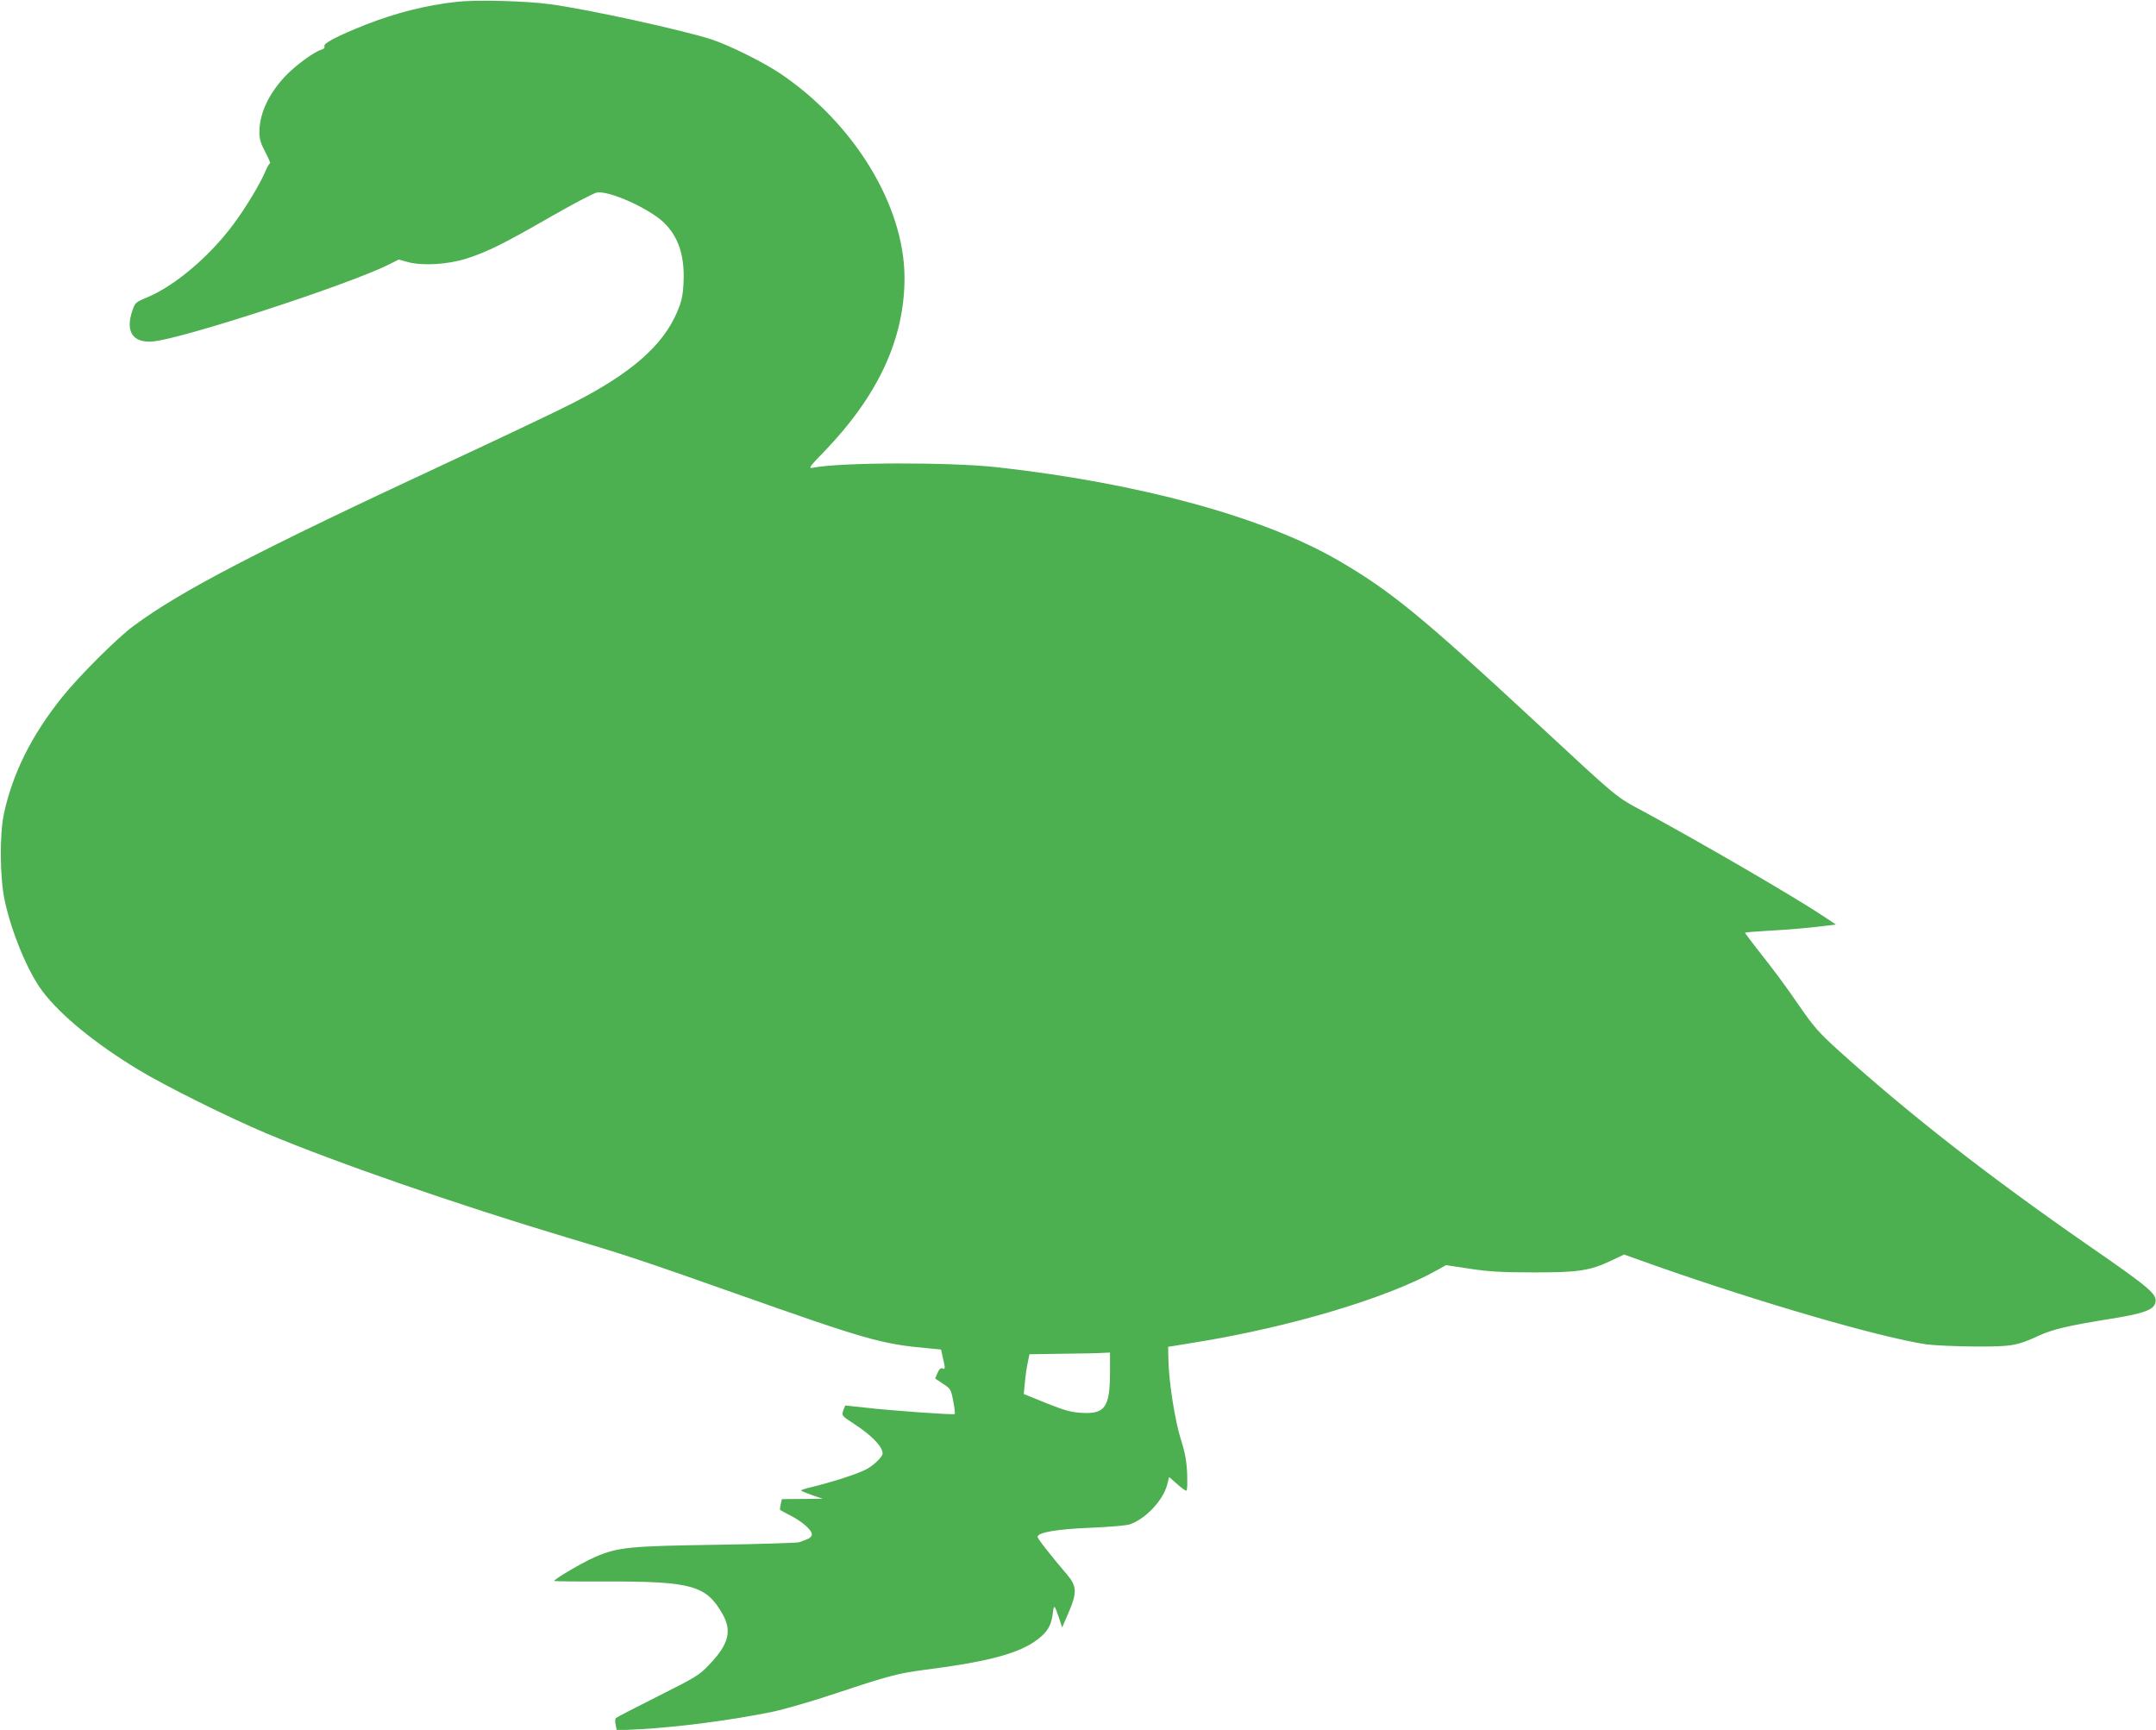
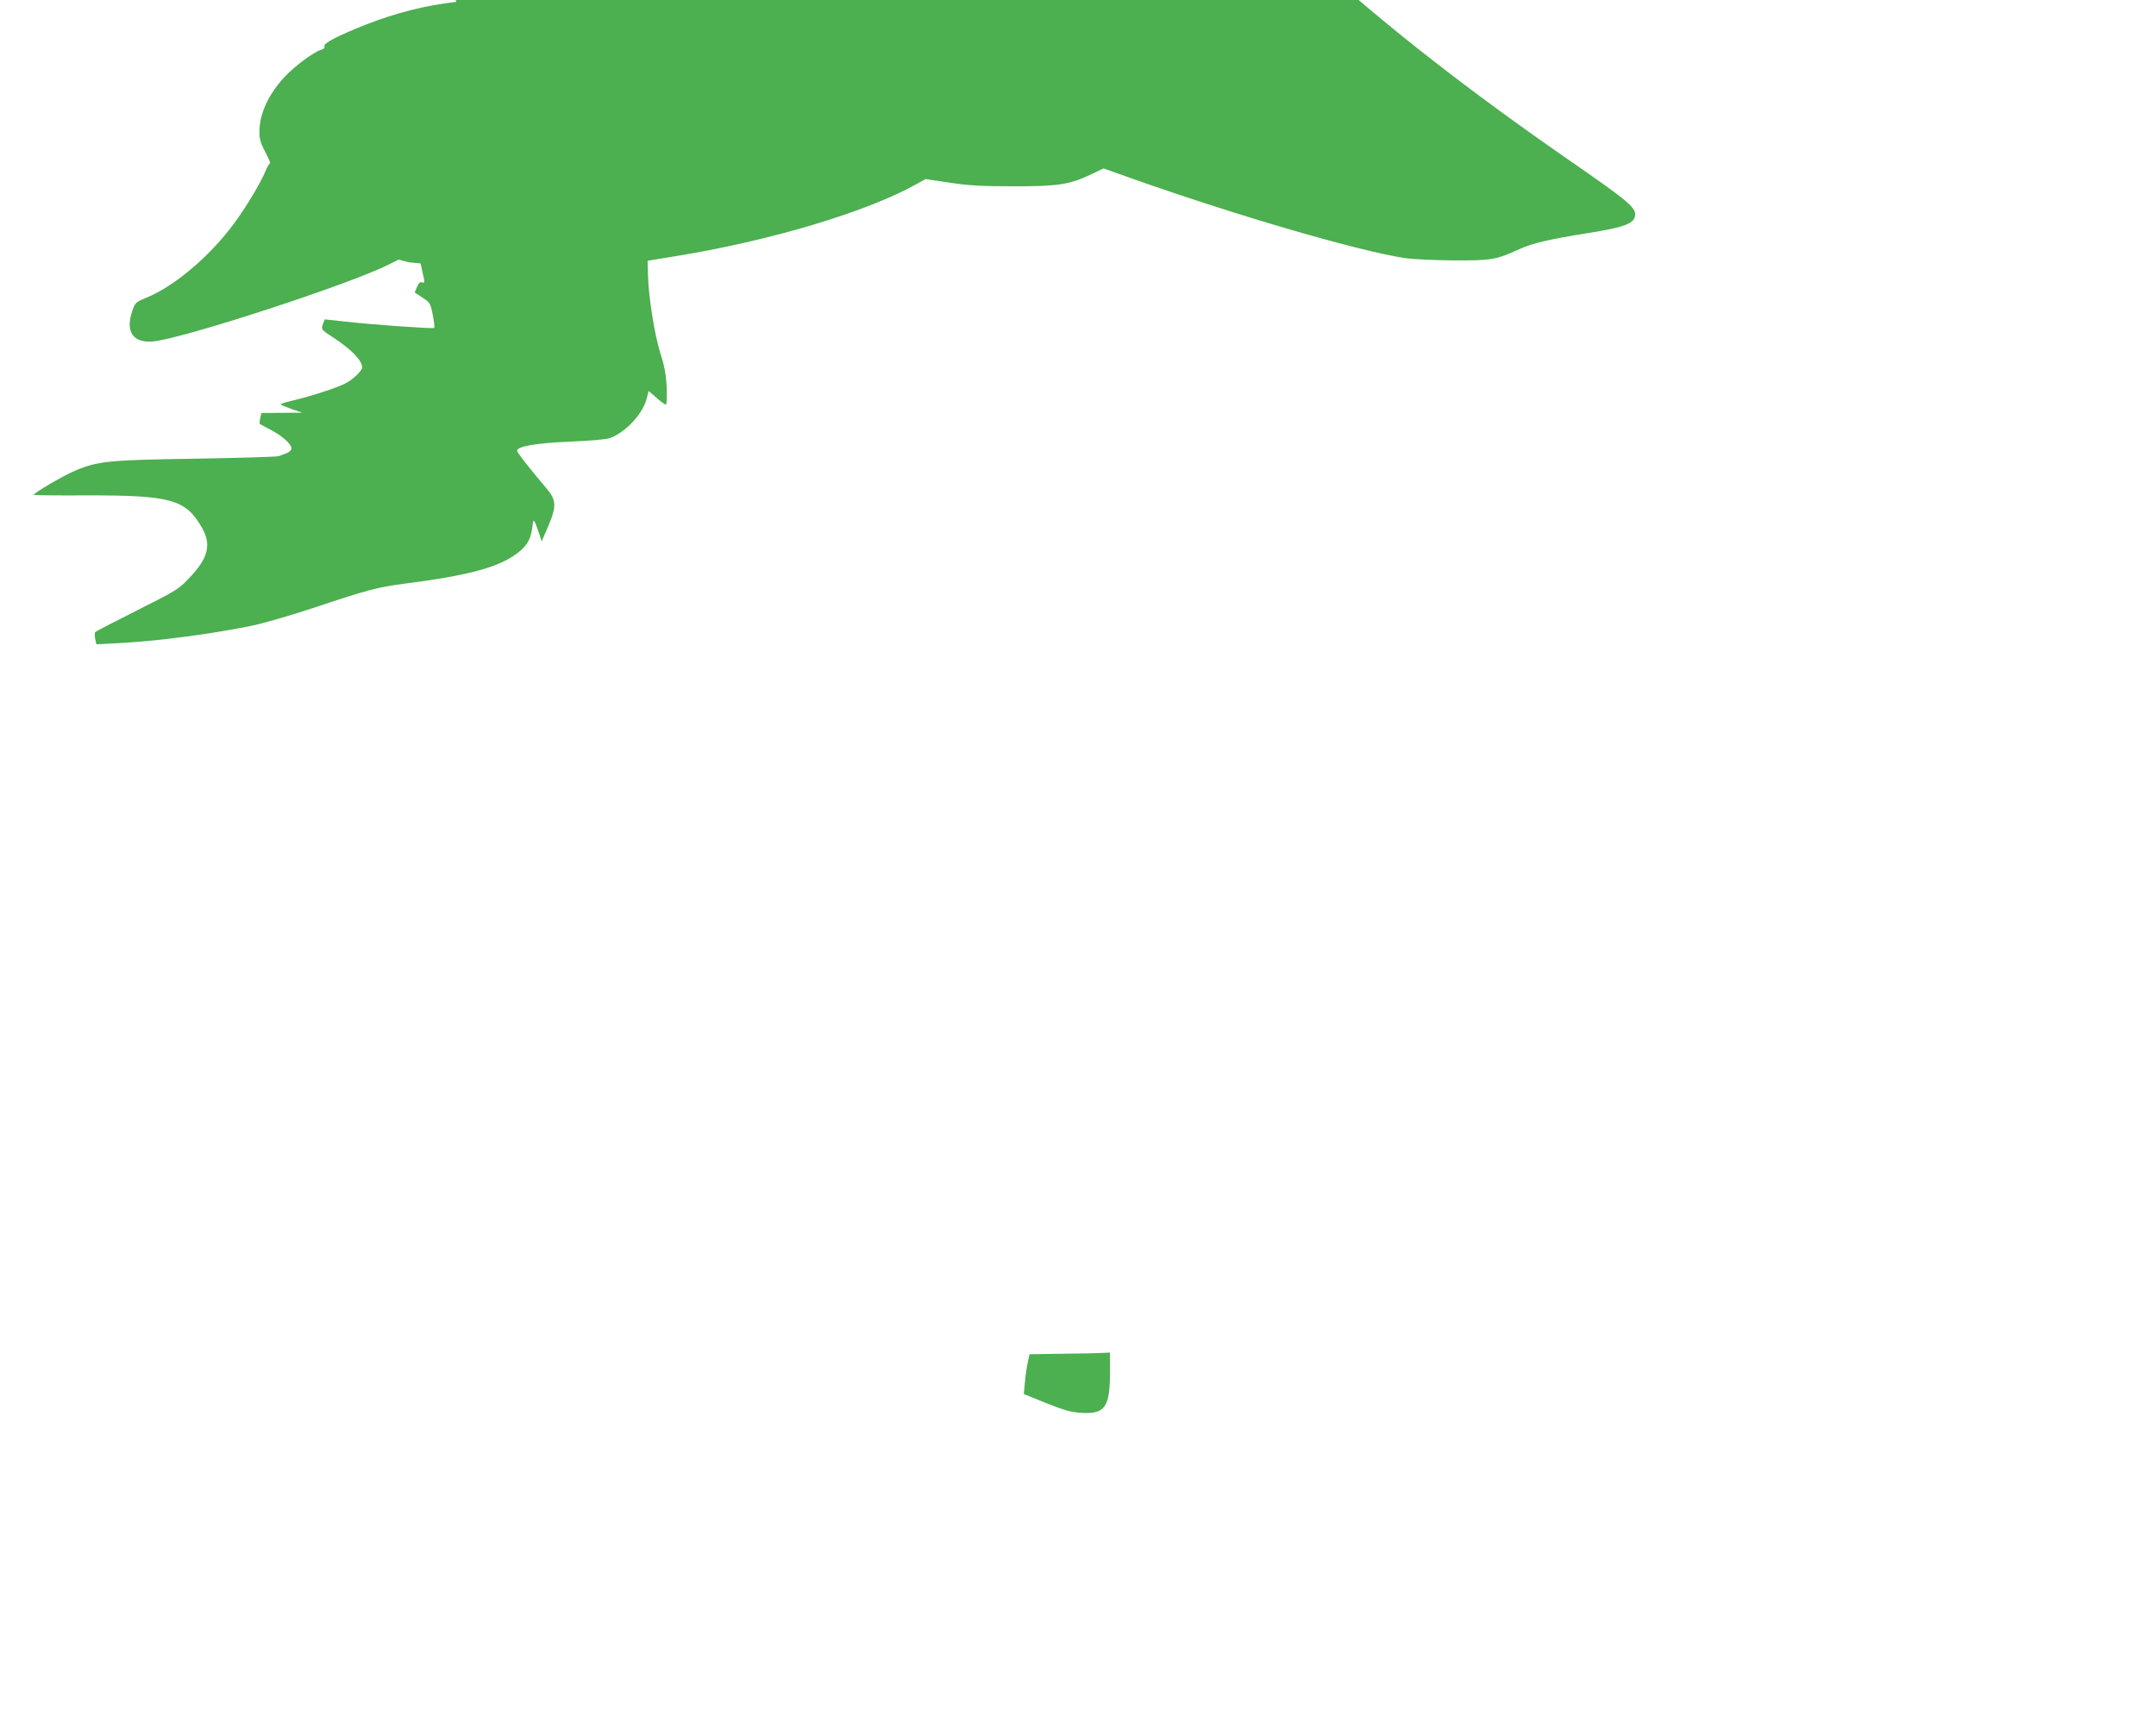
<svg xmlns="http://www.w3.org/2000/svg" version="1.0" width="1280pt" height="1027pt" viewBox="0 0 1280 1027" preserveAspectRatio="xMidYMid meet">
  <g transform="translate(0,1027) scale(0.1,-0.1)" fill="#4caf50" stroke="none">
-     <path d="M2710 10259 c-180 -20 -360 -65 -540 -136 -164 -65 -251 -110 -244 -127 3 -9 -3 -17 -18 -21 -46 -14 -157 -96 -216 -159 -99 -106 -152 -222 -152 -331 0 -40 8 -67 35 -118 20 -37 32 -67 28 -67 -4 0 -16 -20 -26 -44 -30 -73 -116 -216 -190 -316 -143 -193 -351 -369 -517 -437 -63 -26 -68 -30 -83 -74 -45 -127 1 -197 122 -186 176 16 1169 340 1400 457 l58 29 59 -16 c86 -22 234 -13 344 22 126 41 219 87 492 244 136 78 263 145 282 148 74 12 311 -95 398 -179 87 -85 124 -198 116 -358 -4 -77 -11 -109 -37 -170 -84 -201 -276 -369 -628 -547 -87 -45 -421 -203 -743 -353 -1122 -522 -1578 -759 -1857 -966 -99 -73 -326 -300 -425 -424 -182 -228 -292 -449 -345 -692 -26 -124 -24 -379 5 -515 42 -193 138 -424 225 -539 108 -143 316 -312 569 -465 160 -97 531 -281 758 -377 411 -173 1139 -425 1780 -617 343 -102 458 -140 995 -330 792 -280 878 -305 1161 -330 l71 -7 11 -50 c15 -64 15 -69 -3 -62 -10 4 -19 -4 -29 -27 l-14 -33 46 -31 c45 -29 48 -33 61 -102 8 -40 12 -75 9 -78 -6 -6 -376 20 -539 39 l-111 12 -9 -23 c-14 -37 -13 -38 58 -84 108 -70 173 -137 173 -178 0 -20 -55 -73 -99 -95 -54 -28 -205 -76 -313 -102 -43 -10 -75 -20 -72 -23 3 -3 33 -16 67 -28 l62 -21 -122 -1 -121 -1 -7 -31 c-4 -17 -5 -32 -3 -33 1 -2 31 -18 64 -35 70 -37 124 -85 124 -111 0 -10 -12 -22 -27 -28 -16 -6 -37 -14 -48 -18 -11 -4 -231 -11 -490 -15 -524 -8 -586 -14 -725 -74 -70 -30 -240 -130 -240 -141 0 -2 138 -4 308 -3 508 1 594 -23 691 -192 57 -100 38 -179 -73 -296 -64 -68 -76 -76 -309 -193 -133 -67 -246 -125 -251 -130 -4 -4 -5 -23 -1 -40 l7 -33 137 7 c224 12 533 52 781 102 69 14 239 63 380 110 314 105 374 120 525 140 356 45 540 91 651 164 75 49 105 94 114 168 7 60 9 59 38 -26 l18 -54 37 86 c52 120 51 159 -8 228 -102 120 -175 213 -175 224 0 26 114 46 315 54 114 5 215 13 235 21 93 33 196 143 219 234 l12 46 46 -40 c25 -23 50 -41 56 -41 6 0 7 40 5 103 -4 77 -13 126 -37 200 -35 111 -71 339 -74 466 l-2 85 165 27 c563 91 1140 264 1435 430 l50 28 140 -21 c110 -17 190 -22 375 -22 268 -1 341 10 468 71 l74 35 191 -68 c623 -219 1325 -423 1602 -465 44 -6 172 -12 285 -13 224 -1 254 4 388 66 82 37 173 58 414 97 203 32 263 54 274 96 13 51 -26 84 -396 340 -594 412 -1064 779 -1482 1156 -119 108 -149 142 -230 259 -98 142 -147 208 -260 351 -37 48 -68 89 -68 91 0 3 60 8 133 12 123 6 266 19 365 32 l42 5 -92 61 c-182 119 -705 423 -1048 609 -173 93 -141 67 -650 539 -672 623 -854 772 -1165 953 -445 258 -1180 459 -2025 553 -281 31 -929 30 -1095 -3 -27 -5 -20 5 65 93 324 335 480 673 480 1034 0 428 -299 919 -740 1215 -101 67 -293 163 -403 200 -163 54 -740 181 -962 210 -147 20 -440 27 -555 14z m3880 -8132 c0 -212 -29 -253 -169 -245 -62 4 -100 14 -210 58 l-133 54 7 71 c3 38 11 91 17 117 l10 48 191 3 c106 1 213 3 240 5 l47 2 0 -113z" />
+     <path d="M2710 10259 c-180 -20 -360 -65 -540 -136 -164 -65 -251 -110 -244 -127 3 -9 -3 -17 -18 -21 -46 -14 -157 -96 -216 -159 -99 -106 -152 -222 -152 -331 0 -40 8 -67 35 -118 20 -37 32 -67 28 -67 -4 0 -16 -20 -26 -44 -30 -73 -116 -216 -190 -316 -143 -193 -351 -369 -517 -437 -63 -26 -68 -30 -83 -74 -45 -127 1 -197 122 -186 176 16 1169 340 1400 457 l58 29 59 -16 l71 -7 11 -50 c15 -64 15 -69 -3 -62 -10 4 -19 -4 -29 -27 l-14 -33 46 -31 c45 -29 48 -33 61 -102 8 -40 12 -75 9 -78 -6 -6 -376 20 -539 39 l-111 12 -9 -23 c-14 -37 -13 -38 58 -84 108 -70 173 -137 173 -178 0 -20 -55 -73 -99 -95 -54 -28 -205 -76 -313 -102 -43 -10 -75 -20 -72 -23 3 -3 33 -16 67 -28 l62 -21 -122 -1 -121 -1 -7 -31 c-4 -17 -5 -32 -3 -33 1 -2 31 -18 64 -35 70 -37 124 -85 124 -111 0 -10 -12 -22 -27 -28 -16 -6 -37 -14 -48 -18 -11 -4 -231 -11 -490 -15 -524 -8 -586 -14 -725 -74 -70 -30 -240 -130 -240 -141 0 -2 138 -4 308 -3 508 1 594 -23 691 -192 57 -100 38 -179 -73 -296 -64 -68 -76 -76 -309 -193 -133 -67 -246 -125 -251 -130 -4 -4 -5 -23 -1 -40 l7 -33 137 7 c224 12 533 52 781 102 69 14 239 63 380 110 314 105 374 120 525 140 356 45 540 91 651 164 75 49 105 94 114 168 7 60 9 59 38 -26 l18 -54 37 86 c52 120 51 159 -8 228 -102 120 -175 213 -175 224 0 26 114 46 315 54 114 5 215 13 235 21 93 33 196 143 219 234 l12 46 46 -40 c25 -23 50 -41 56 -41 6 0 7 40 5 103 -4 77 -13 126 -37 200 -35 111 -71 339 -74 466 l-2 85 165 27 c563 91 1140 264 1435 430 l50 28 140 -21 c110 -17 190 -22 375 -22 268 -1 341 10 468 71 l74 35 191 -68 c623 -219 1325 -423 1602 -465 44 -6 172 -12 285 -13 224 -1 254 4 388 66 82 37 173 58 414 97 203 32 263 54 274 96 13 51 -26 84 -396 340 -594 412 -1064 779 -1482 1156 -119 108 -149 142 -230 259 -98 142 -147 208 -260 351 -37 48 -68 89 -68 91 0 3 60 8 133 12 123 6 266 19 365 32 l42 5 -92 61 c-182 119 -705 423 -1048 609 -173 93 -141 67 -650 539 -672 623 -854 772 -1165 953 -445 258 -1180 459 -2025 553 -281 31 -929 30 -1095 -3 -27 -5 -20 5 65 93 324 335 480 673 480 1034 0 428 -299 919 -740 1215 -101 67 -293 163 -403 200 -163 54 -740 181 -962 210 -147 20 -440 27 -555 14z m3880 -8132 c0 -212 -29 -253 -169 -245 -62 4 -100 14 -210 58 l-133 54 7 71 c3 38 11 91 17 117 l10 48 191 3 c106 1 213 3 240 5 l47 2 0 -113z" />
  </g>
</svg>